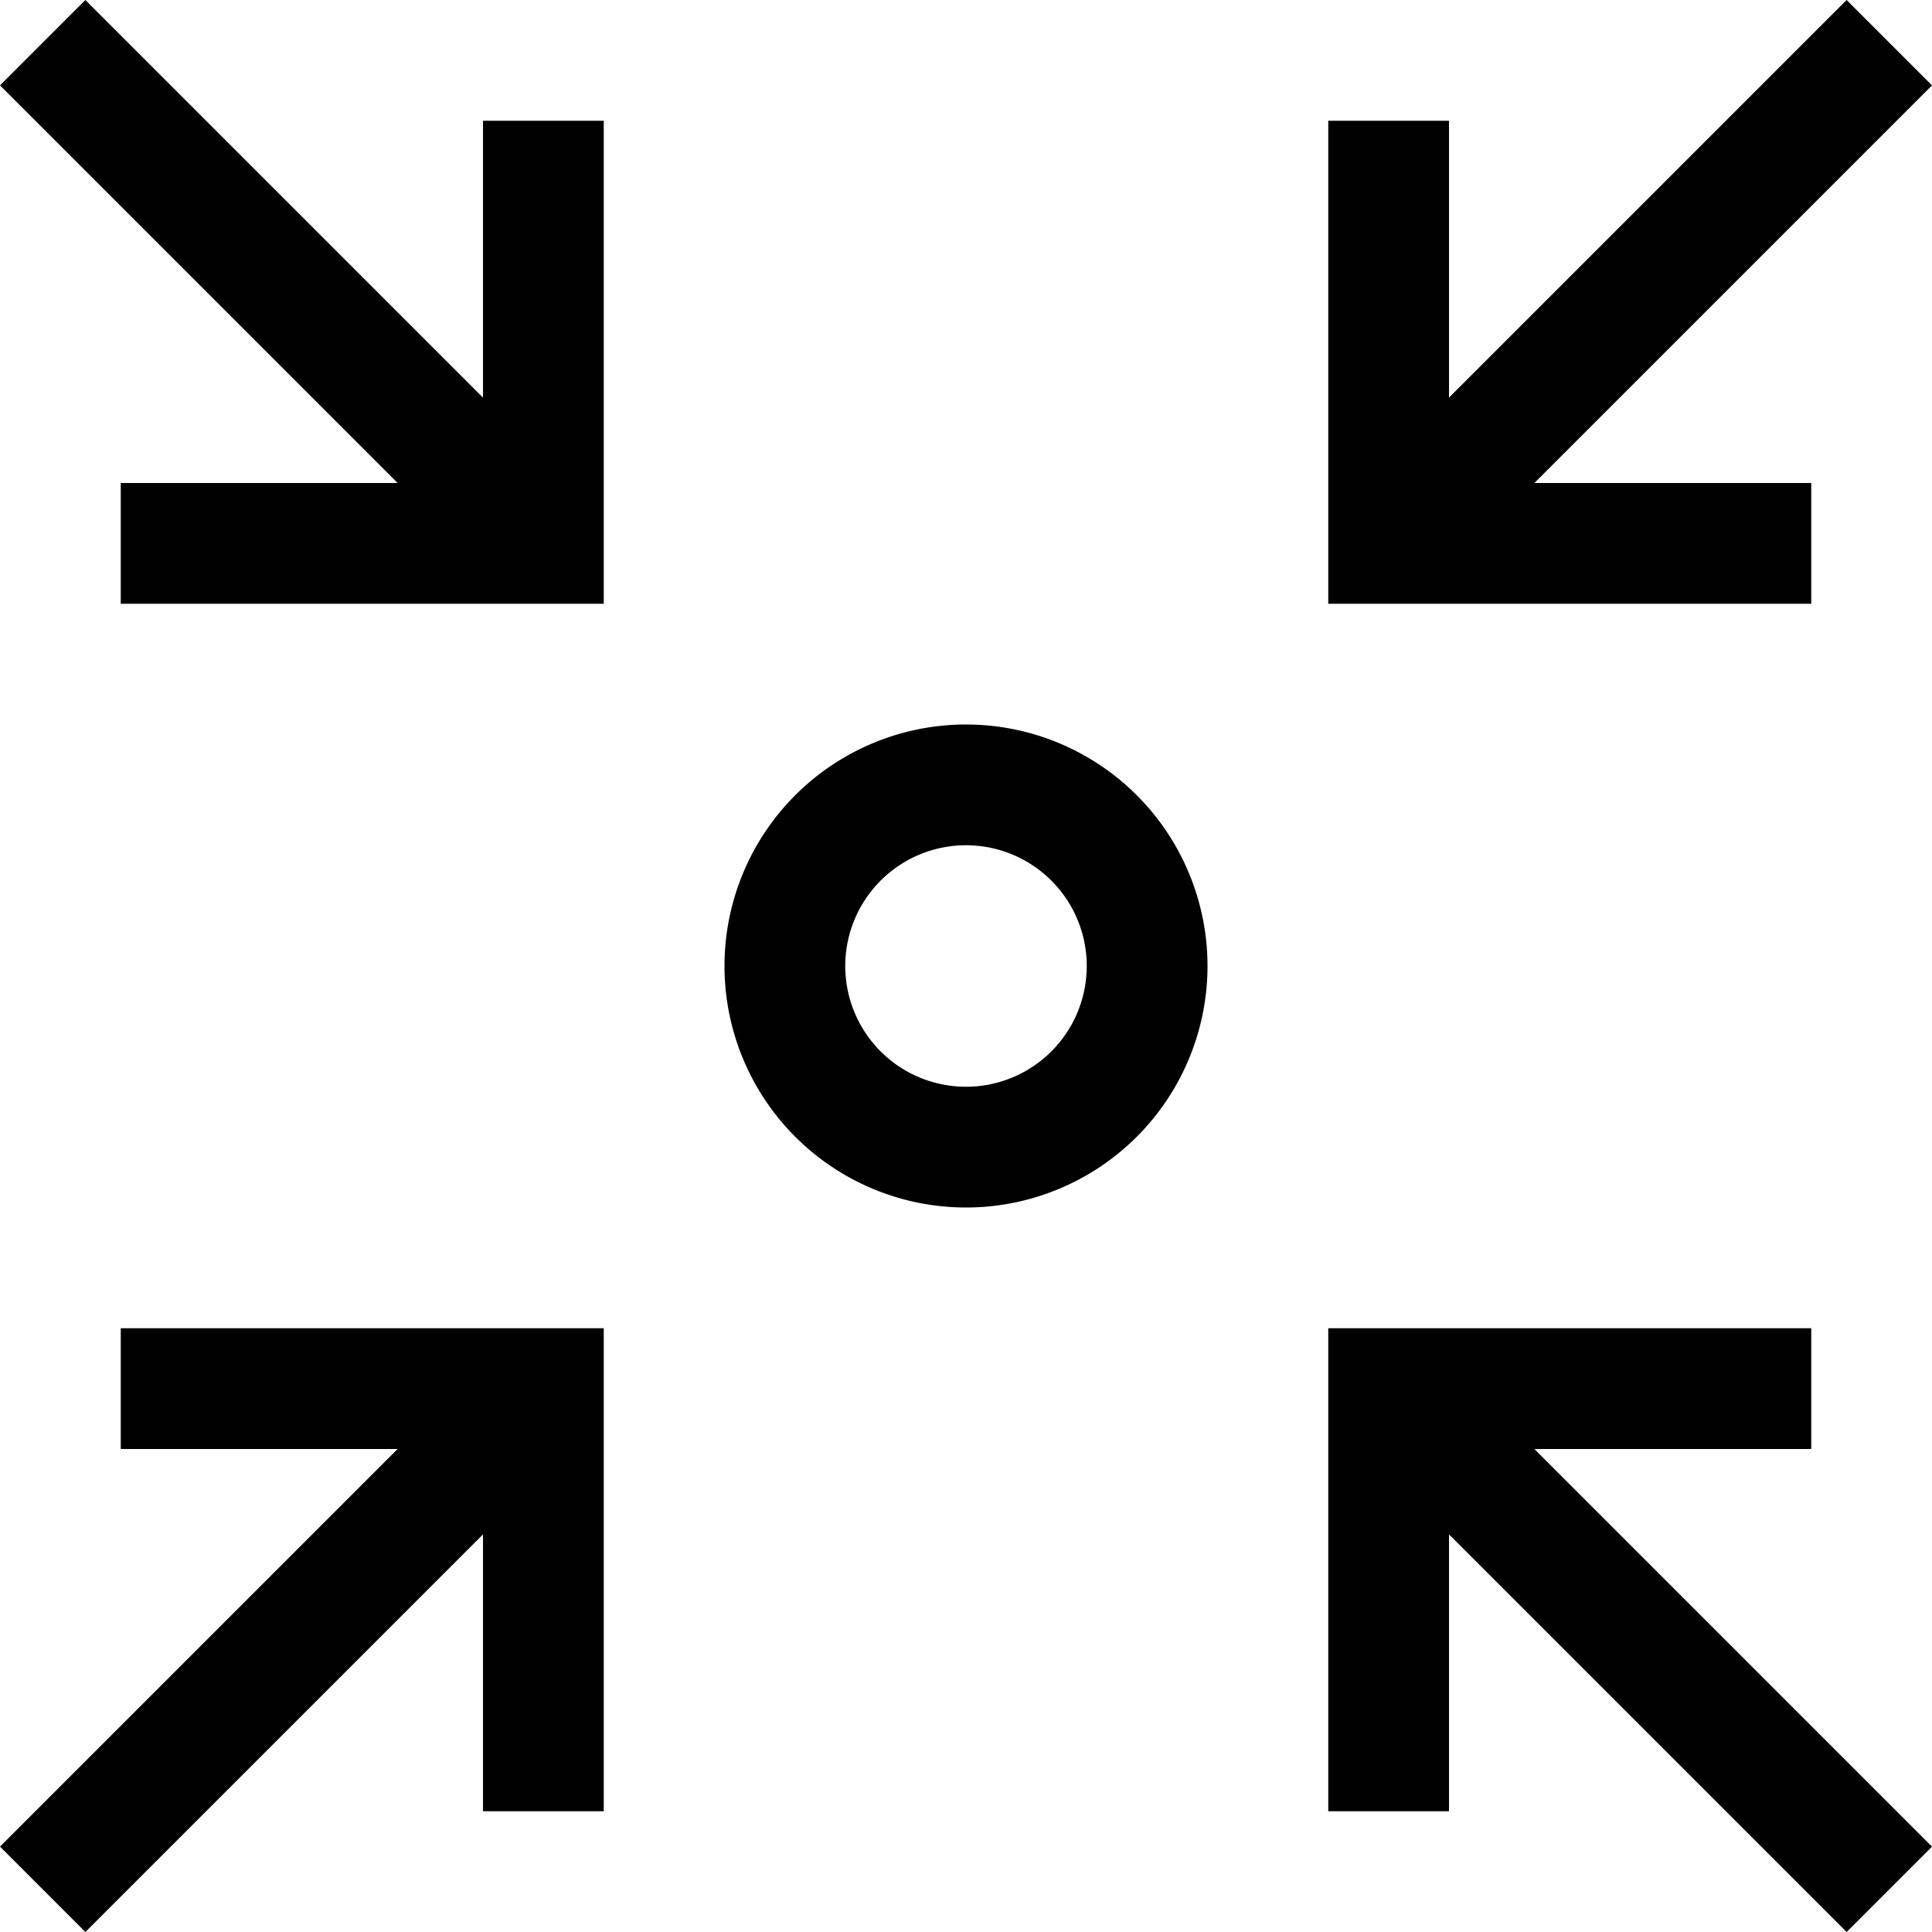
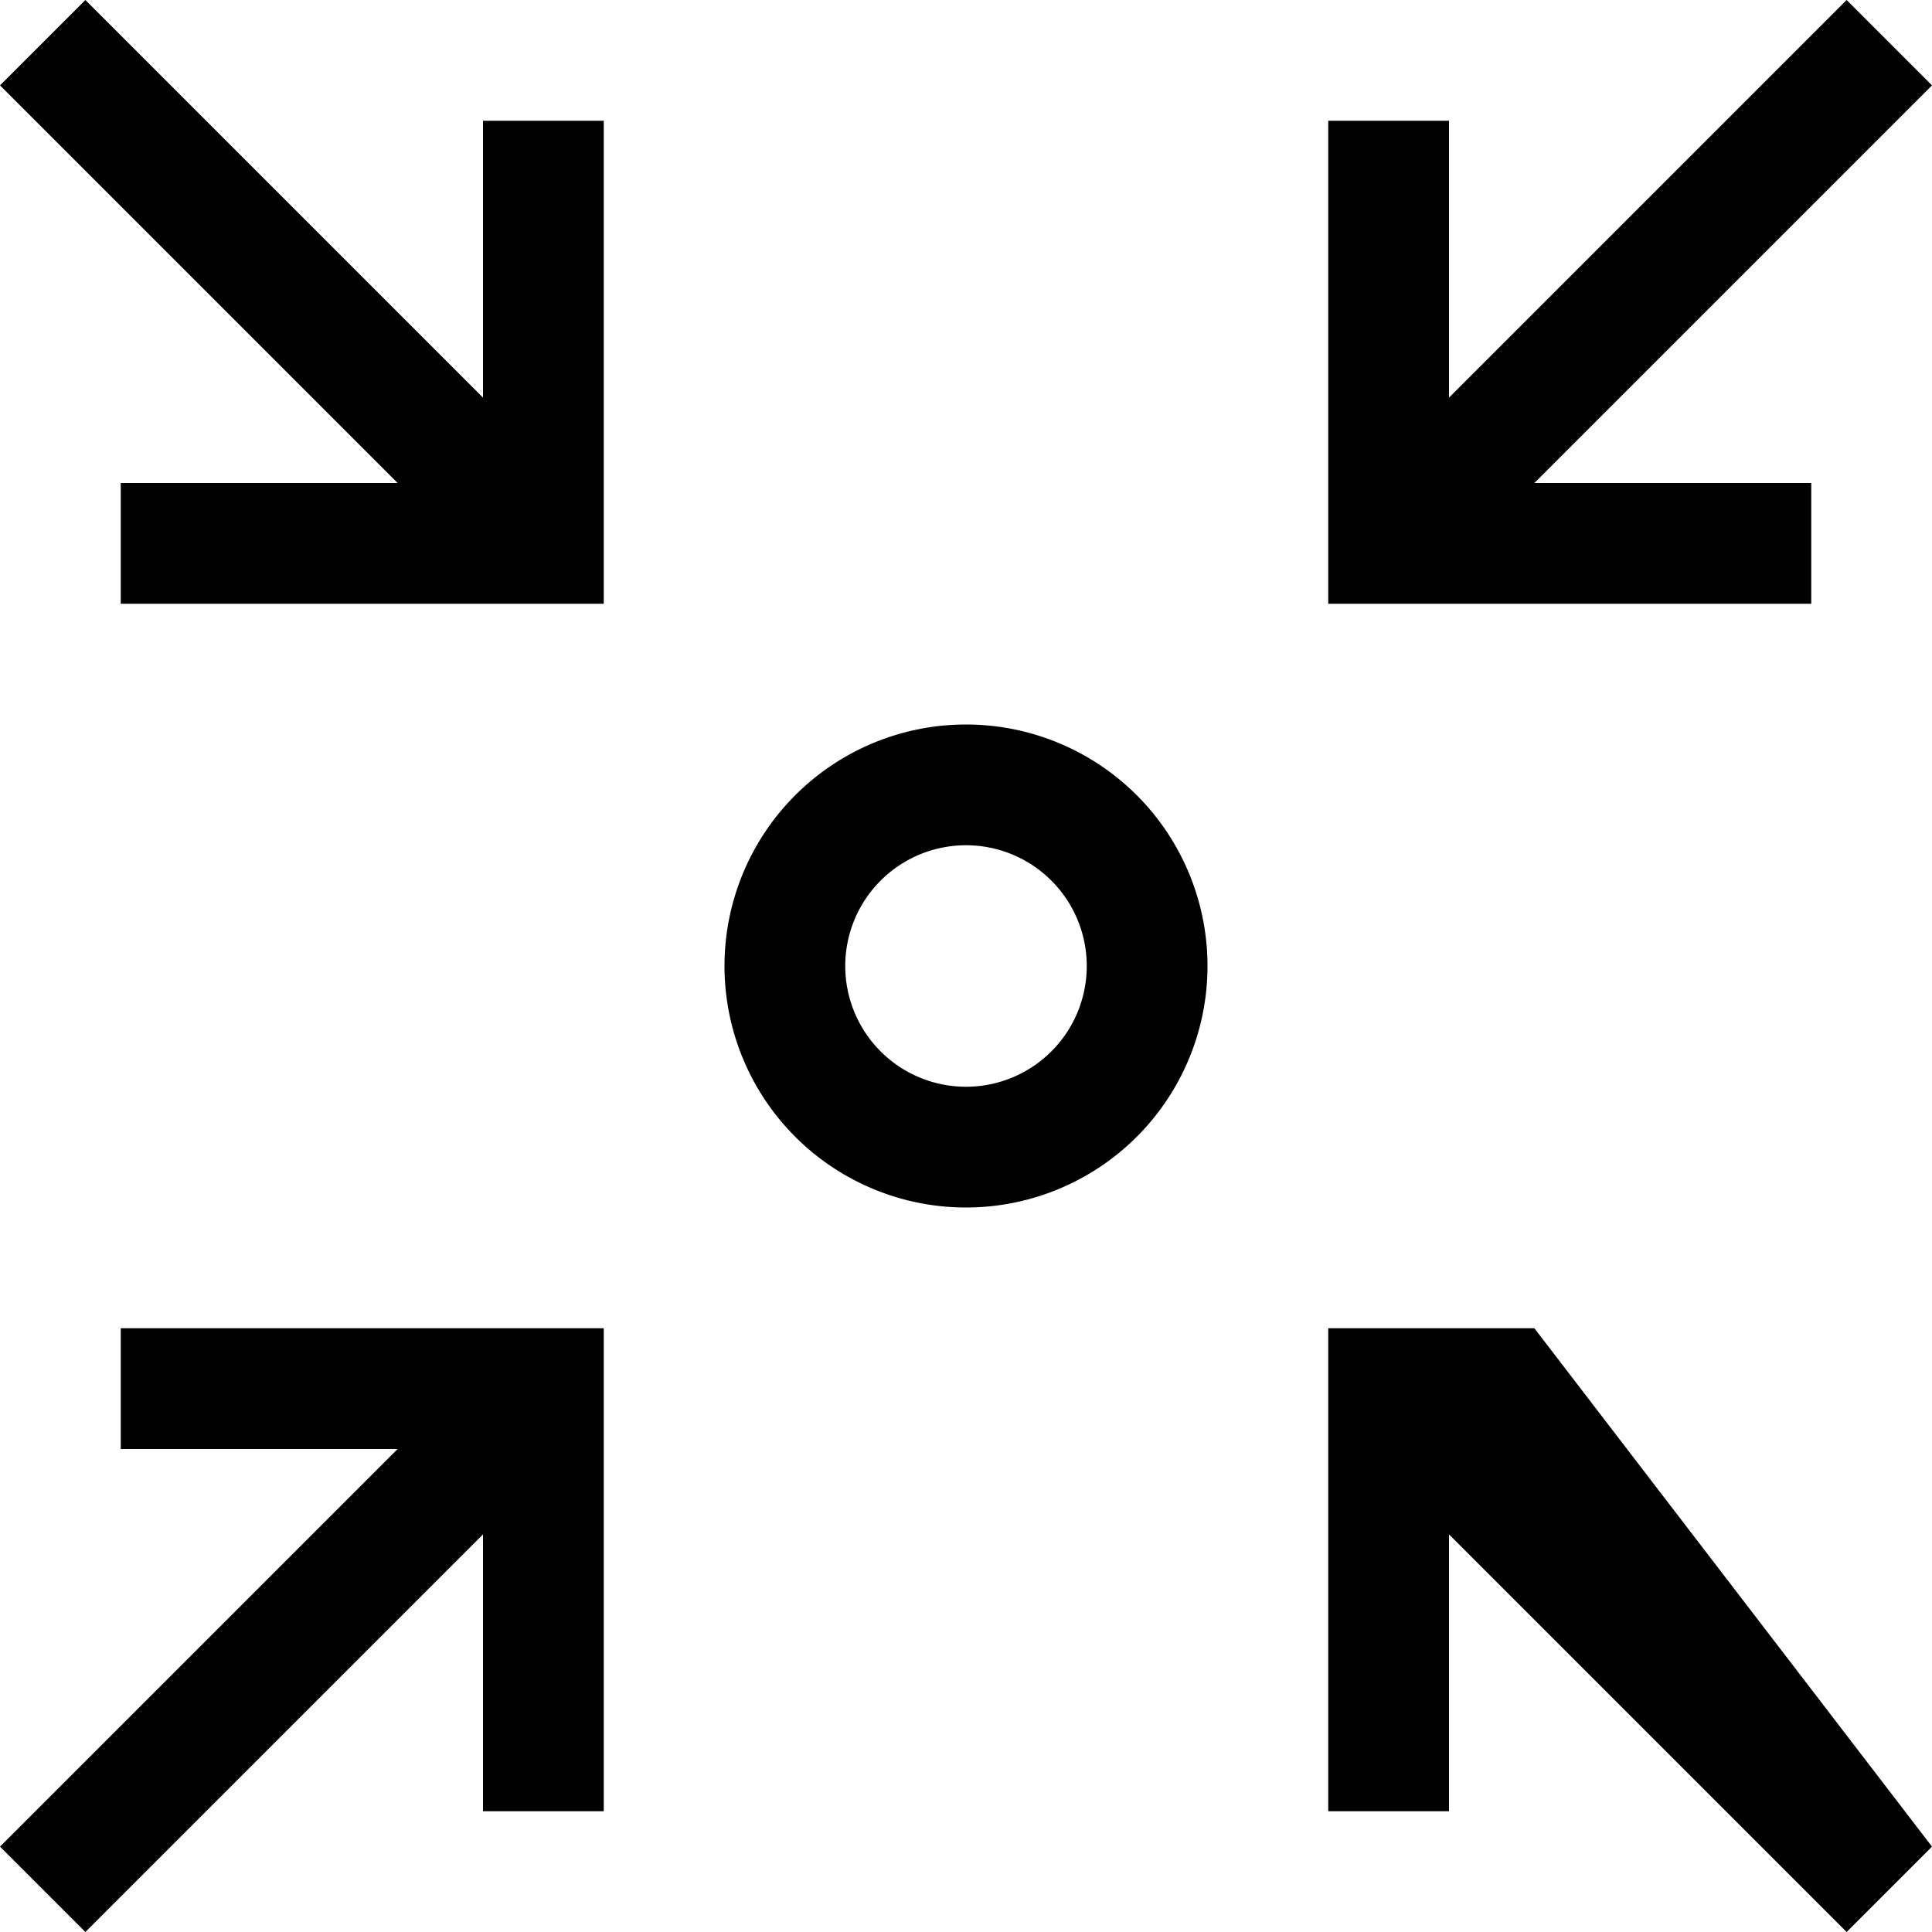
<svg xmlns="http://www.w3.org/2000/svg" viewBox="0 0 16 16">
-   <path d="M15.293 16L12 12.707V15h-1v-4h4v1h-2.293L16 15.293zm0-16L12 3.293V1h-1v4h4V4h-2.293L16 .707zM8 6a2 2 0 1 1-2 2 2 2 0 0 1 2-2zm0 1a1 1 0 1 0 1 1 1 1 0 0 0-1-1zm-7 5h2.293L0 15.293.707 16 4 12.707V15h1v-4H1zm3-8.707L.707 0 0 .707 3.293 4H1v1h4V1H4z" />
-   <path fill="none" d="M0 0h16v16H0z" />
+   <path d="M15.293 16L12 12.707V15h-1v-4h4h-2.293L16 15.293zm0-16L12 3.293V1h-1v4h4V4h-2.293L16 .707zM8 6a2 2 0 1 1-2 2 2 2 0 0 1 2-2zm0 1a1 1 0 1 0 1 1 1 1 0 0 0-1-1zm-7 5h2.293L0 15.293.707 16 4 12.707V15h1v-4H1zm3-8.707L.707 0 0 .707 3.293 4H1v1h4V1H4z" />
</svg>